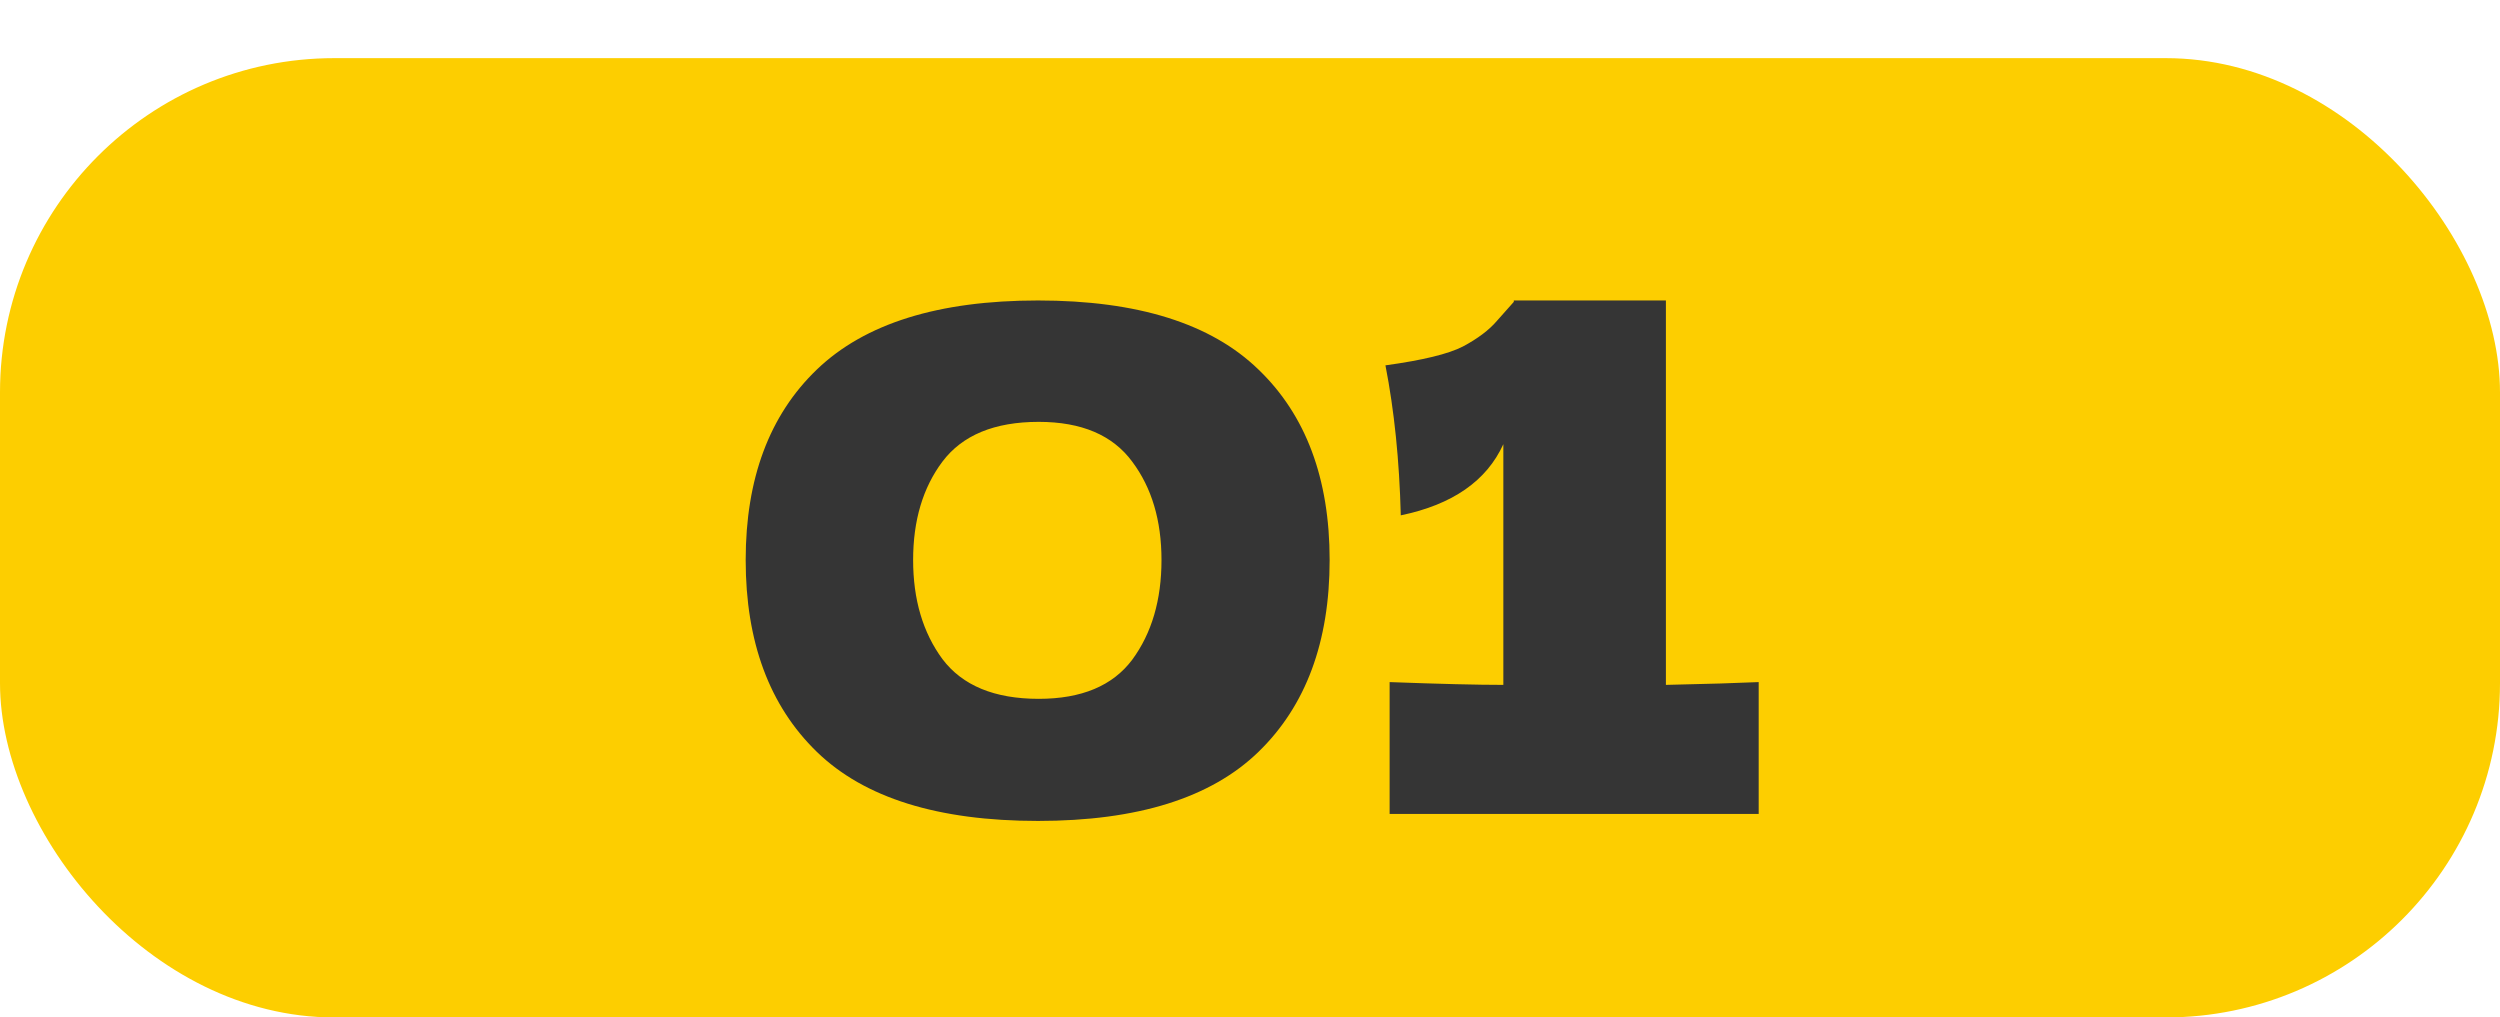
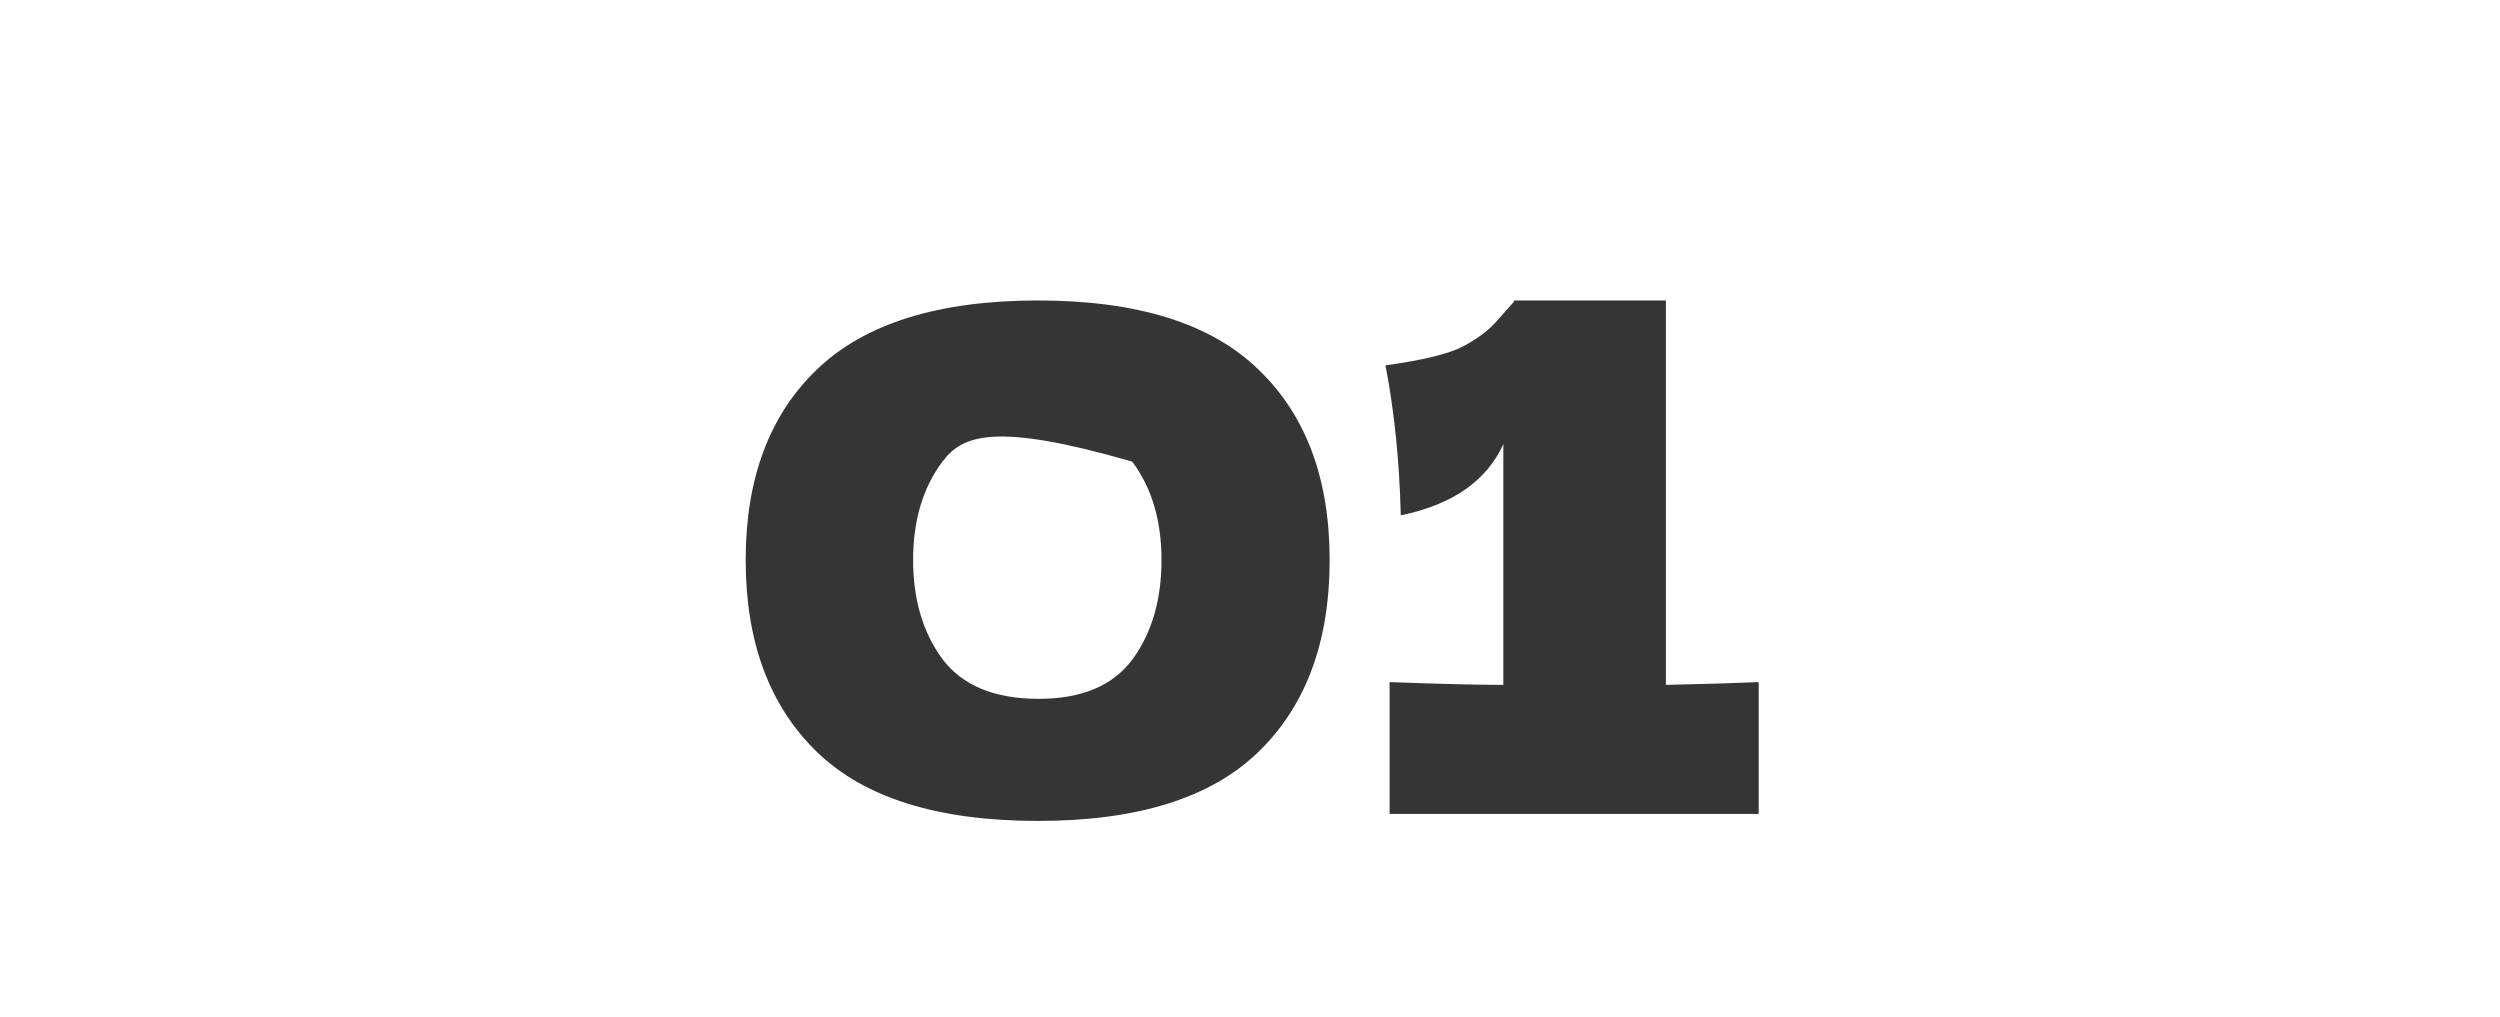
<svg xmlns="http://www.w3.org/2000/svg" width="172" height="70" viewBox="0 0 172 70" fill="none">
-   <rect y="4" width="172" height="66" rx="23" fill="#FDCE00" />
-   <path d="M71.415 56.48C64.535 56.48 59.463 54.896 56.199 51.728C52.935 48.56 51.303 44.16 51.303 38.528C51.303 32.928 52.935 28.56 56.199 25.424C59.495 22.256 64.567 20.672 71.415 20.672C78.263 20.672 83.319 22.256 86.583 25.424C89.847 28.56 91.479 32.928 91.479 38.528C91.479 44.16 89.847 48.56 86.583 51.728C83.319 54.896 78.263 56.48 71.415 56.48ZM71.463 48.08C74.407 48.08 76.551 47.184 77.895 45.392C79.239 43.568 79.911 41.28 79.911 38.528C79.911 35.808 79.239 33.552 77.895 31.76C76.551 29.936 74.407 29.024 71.463 29.024C68.423 29.024 66.215 29.936 64.839 31.76C63.495 33.552 62.823 35.808 62.823 38.528C62.823 41.248 63.495 43.52 64.839 45.344C66.215 47.168 68.423 48.08 71.463 48.08ZM114.614 47.12C117.494 47.056 119.622 46.992 120.998 46.928V56H95.606V46.928C99.062 47.056 101.67 47.12 103.43 47.12V30.56C102.278 33.088 99.926 34.72 96.374 35.456C96.278 31.68 95.926 28.24 95.318 25.136C97.878 24.784 99.654 24.352 100.646 23.84C101.67 23.296 102.454 22.704 102.998 22.064C103.574 21.424 103.958 20.992 104.15 20.768V20.672H114.614V47.12Z" fill="#353535" />
+   <path d="M71.415 56.48C64.535 56.48 59.463 54.896 56.199 51.728C52.935 48.56 51.303 44.16 51.303 38.528C51.303 32.928 52.935 28.56 56.199 25.424C59.495 22.256 64.567 20.672 71.415 20.672C78.263 20.672 83.319 22.256 86.583 25.424C89.847 28.56 91.479 32.928 91.479 38.528C91.479 44.16 89.847 48.56 86.583 51.728C83.319 54.896 78.263 56.48 71.415 56.48ZM71.463 48.08C74.407 48.08 76.551 47.184 77.895 45.392C79.239 43.568 79.911 41.28 79.911 38.528C79.911 35.808 79.239 33.552 77.895 31.76C68.423 29.024 66.215 29.936 64.839 31.76C63.495 33.552 62.823 35.808 62.823 38.528C62.823 41.248 63.495 43.52 64.839 45.344C66.215 47.168 68.423 48.08 71.463 48.08ZM114.614 47.12C117.494 47.056 119.622 46.992 120.998 46.928V56H95.606V46.928C99.062 47.056 101.67 47.12 103.43 47.12V30.56C102.278 33.088 99.926 34.72 96.374 35.456C96.278 31.68 95.926 28.24 95.318 25.136C97.878 24.784 99.654 24.352 100.646 23.84C101.67 23.296 102.454 22.704 102.998 22.064C103.574 21.424 103.958 20.992 104.15 20.768V20.672H114.614V47.12Z" fill="#353535" />
</svg>